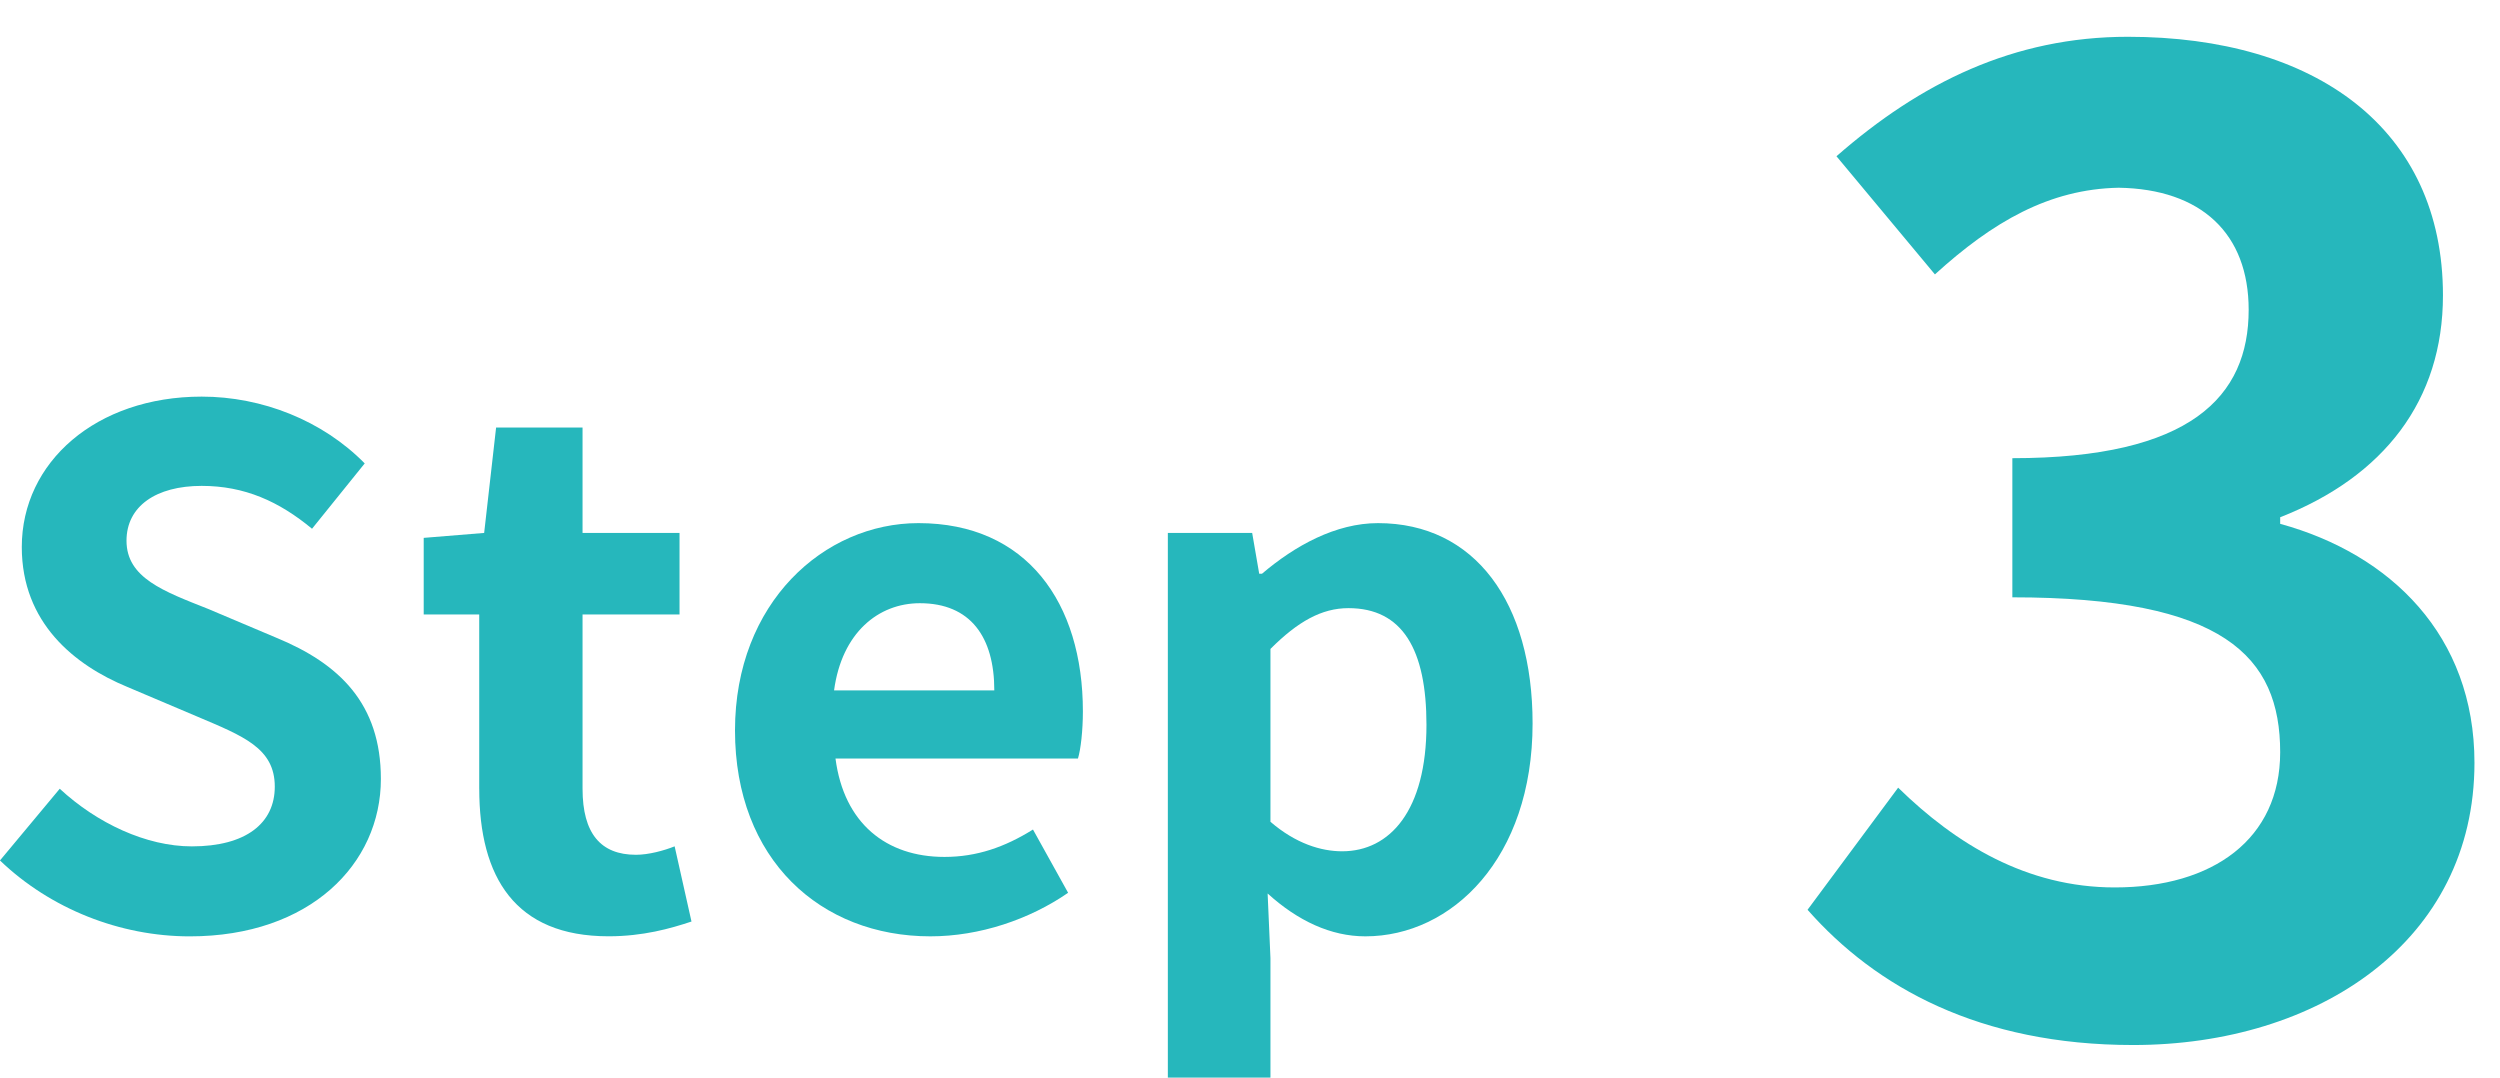
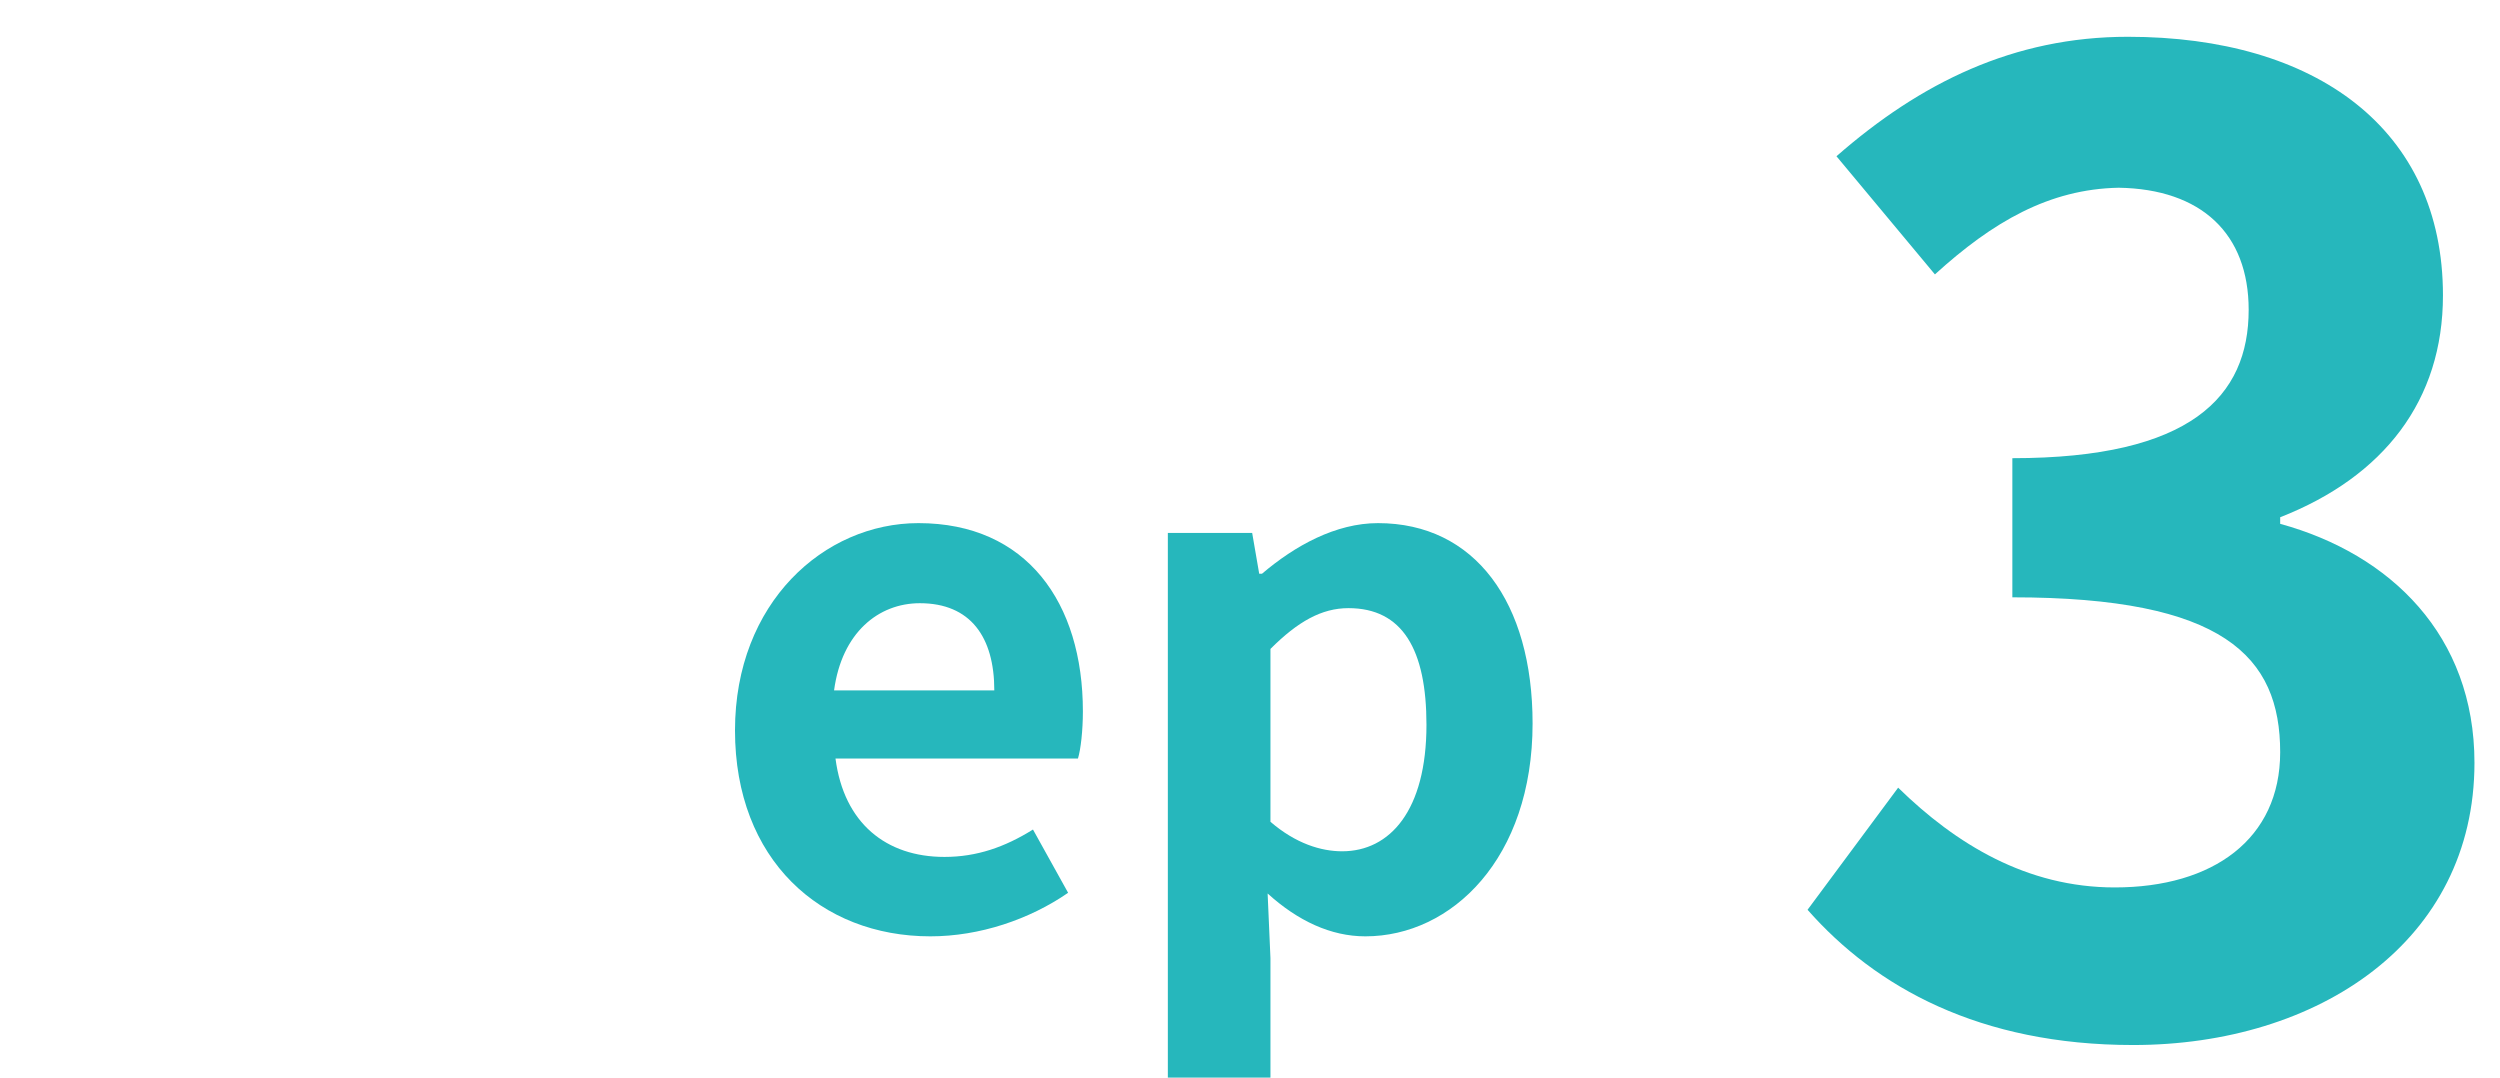
<svg xmlns="http://www.w3.org/2000/svg" id="_レイヤー_1" data-name="レイヤー 1" width="116" height="50" viewBox="0 0 116 50">
  <defs>
    <style>
      .cls-1 {
        fill: none;
      }

      .cls-1, .cls-2 {
        stroke-width: 0px;
      }

      .cls-2 {
        fill: #26b7bc;
      }
    </style>
  </defs>
  <g>
-     <path class="cls-2" d="M0,39.924l2.772-3.326c1.728,1.599,4.011,2.674,6.13,2.674,2.511,0,3.848-1.075,3.848-2.771,0-1.793-1.467-2.348-3.619-3.261l-3.229-1.369c-2.445-1.011-4.891-2.968-4.891-6.489,0-3.945,3.456-6.979,8.348-6.979,2.804,0,5.608,1.109,7.564,3.099l-2.445,3.032c-1.533-1.271-3.131-1.989-5.119-1.989-2.12,0-3.489.945-3.489,2.544,0,1.728,1.728,2.348,3.782,3.162l3.163,1.337c2.935,1.207,4.858,3.065,4.858,6.555,0,3.945-3.293,7.304-8.869,7.304-3.229,0-6.456-1.271-8.805-3.521Z" />
-     <path class="cls-2" d="M22.236,36.598v-8.086h-2.576v-3.555l2.805-.229.554-4.891h4.011v4.891h4.5v3.783h-4.5v8.086c0,2.087.849,3.065,2.479,3.065.587,0,1.305-.195,1.794-.392l.782,3.489c-.979.326-2.25.685-3.848.685-4.337,0-6-2.738-6-6.848Z" />
    <path class="cls-2" d="M34.104,33.892c0-5.935,4.142-9.619,8.511-9.619,5.021,0,7.631,3.685,7.631,8.738,0,.881-.099,1.762-.229,2.186h-11.25c.392,3,2.348,4.564,5.055,4.564,1.5,0,2.804-.456,4.108-1.271l1.63,2.935c-1.793,1.239-4.108,2.021-6.391,2.021-5.087,0-9.065-3.554-9.065-9.554ZM46.136,32.033c0-2.479-1.108-4.044-3.456-4.044-1.924,0-3.619,1.37-3.979,4.044h7.435Z" />
    <path class="cls-2" d="M54.188,24.729h3.913l.326,1.892h.13c1.533-1.305,3.424-2.348,5.381-2.348,4.5,0,7.174,3.685,7.174,9.293,0,6.261-3.75,9.88-7.761,9.88-1.599,0-3.131-.717-4.533-1.988l.131,3v5.543h-4.761v-25.271ZM66.188,33.631c0-3.489-1.109-5.413-3.62-5.413-1.239,0-2.348.619-3.619,1.892v8.021c1.174,1.011,2.348,1.369,3.326,1.369,2.217,0,3.913-1.891,3.913-5.869Z" />
    <path class="cls-2" d="M83.871,42.213l4.203-5.665c2.68,2.619,5.969,4.629,10.051,4.629,4.568,0,7.675-2.254,7.675-6.273,0-4.447-2.619-7.188-12.427-7.188v-6.456c8.284,0,10.965-2.863,10.965-6.884,0-3.532-2.193-5.604-6.03-5.665-3.229.062-5.848,1.584-8.528,4.021l-4.568-5.482c3.898-3.411,8.224-5.543,13.522-5.543,8.711,0,14.619,4.265,14.619,12,0,4.873-2.741,8.406-7.553,10.294v.305c5.116,1.401,9.015,5.178,9.015,11.087,0,8.284-7.248,13.096-15.837,13.096-7.127,0-11.939-2.68-15.106-6.273Z" />
  </g>
  <rect class="cls-1" width="116" height="50" />
</svg>